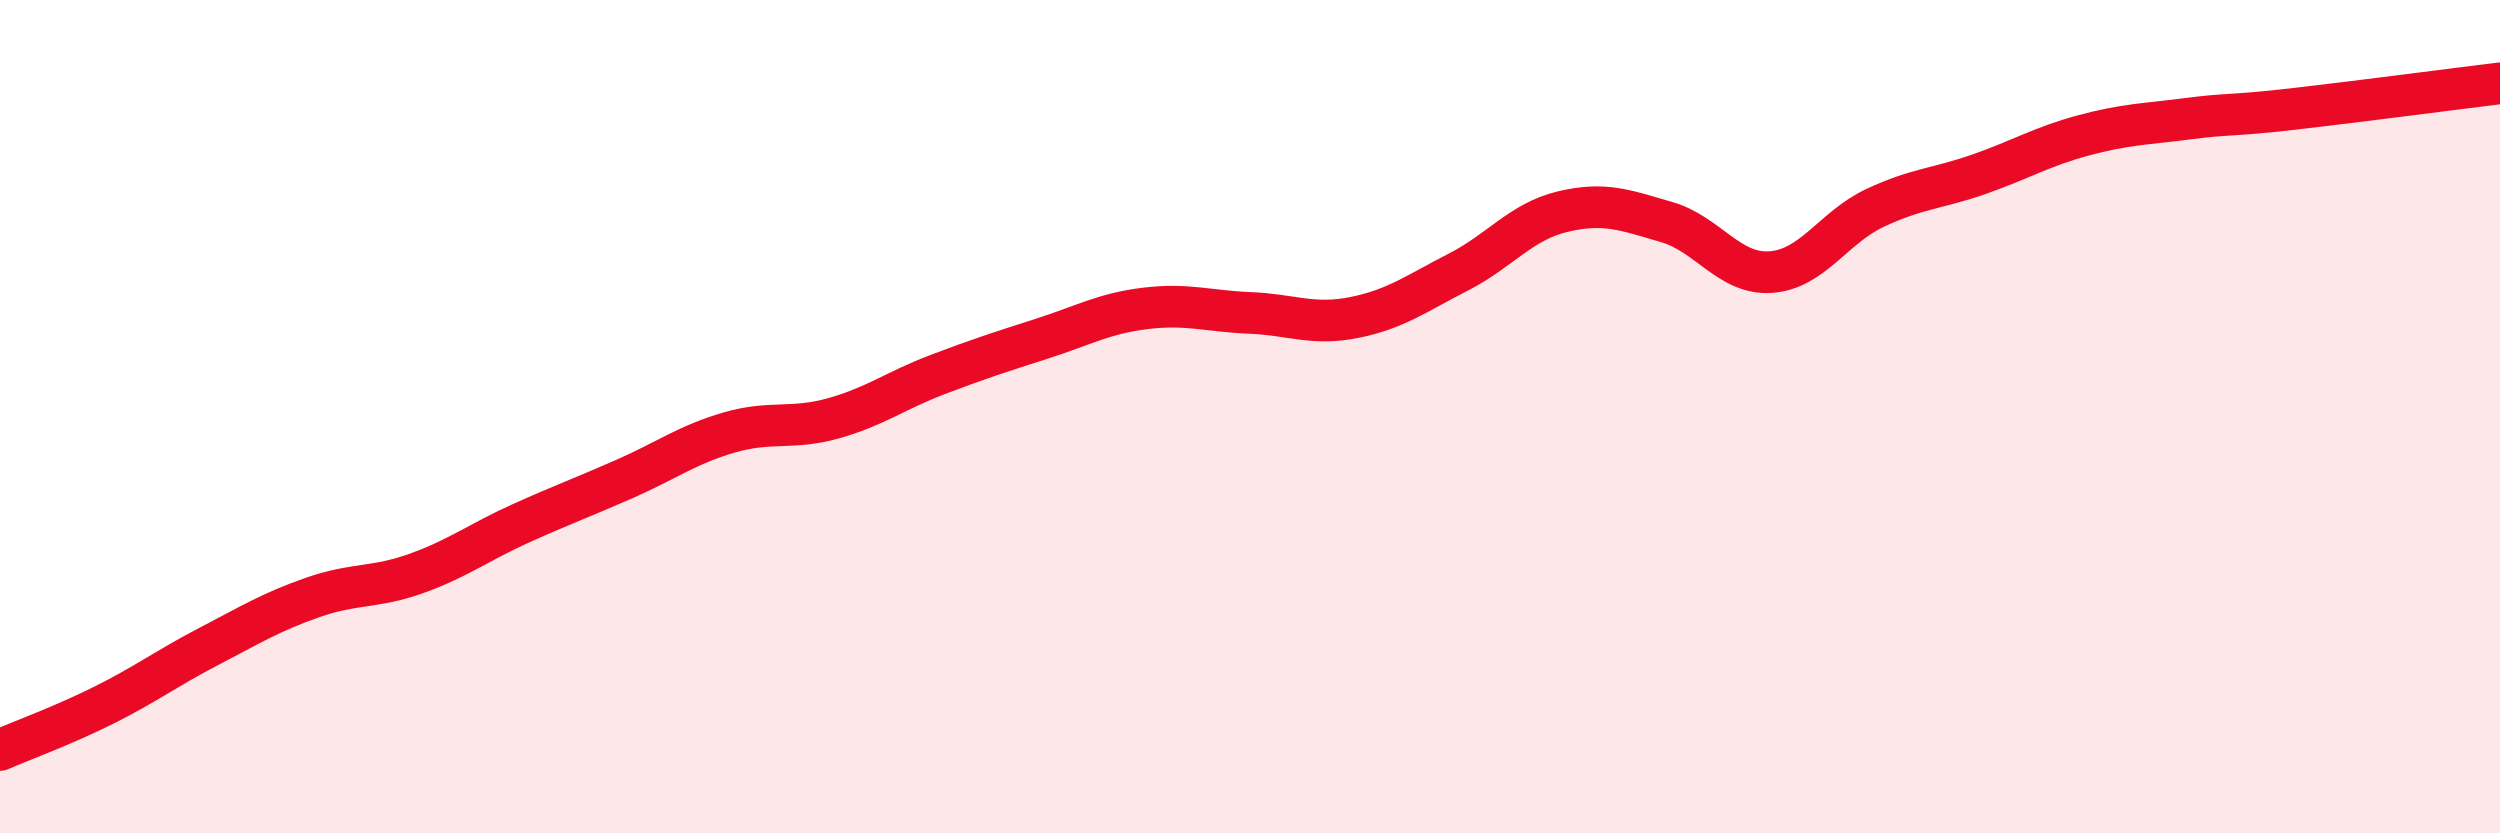
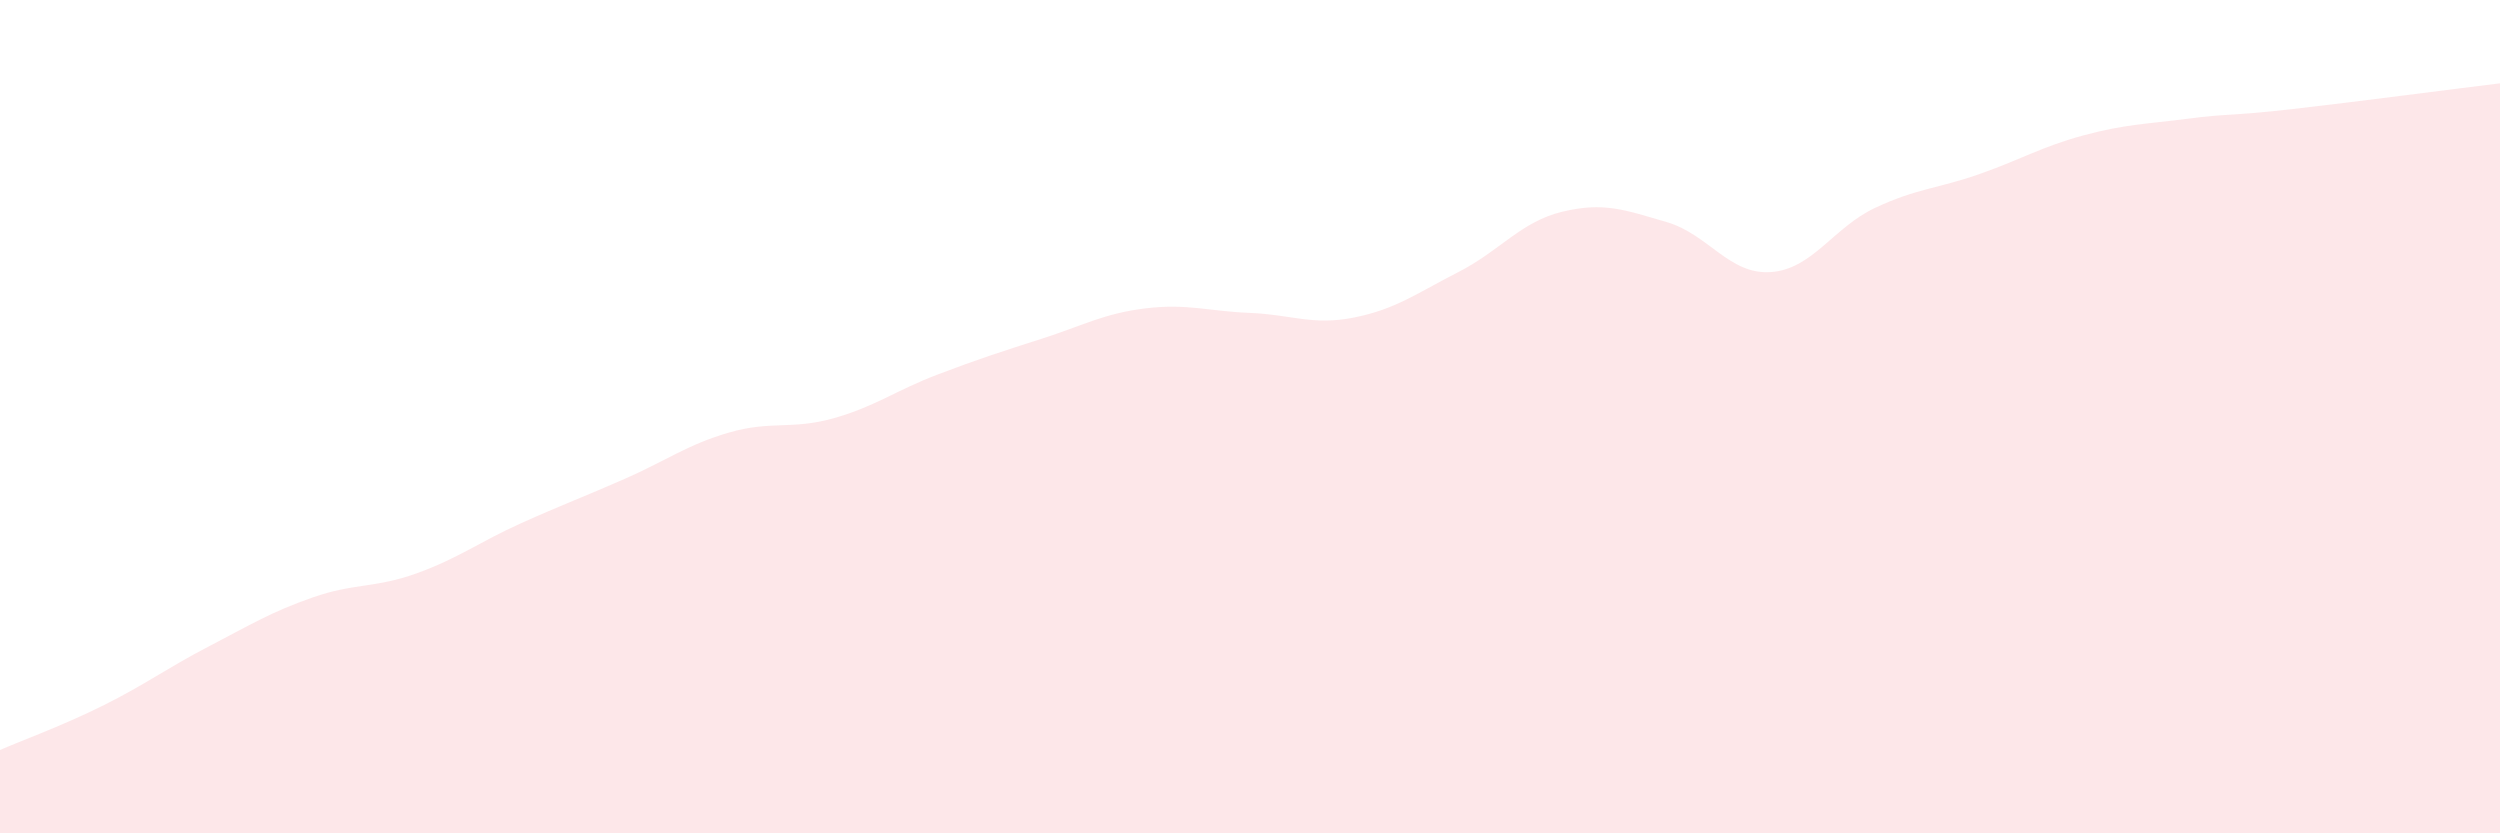
<svg xmlns="http://www.w3.org/2000/svg" width="60" height="20" viewBox="0 0 60 20">
  <path d="M 0,18 C 0.5,17.78 1.5,17.42 2.5,16.92 C 3.5,16.42 4,16.04 5,15.52 C 6,15 6.5,14.69 7.5,14.34 C 8.5,13.99 9,14.12 10,13.76 C 11,13.4 11.5,13.01 12.5,12.56 C 13.5,12.11 14,11.93 15,11.49 C 16,11.05 16.5,10.67 17.5,10.38 C 18.5,10.09 19,10.32 20,10.04 C 21,9.76 21.5,9.37 22.5,8.99 C 23.5,8.61 24,8.45 25,8.13 C 26,7.81 26.5,7.52 27.5,7.4 C 28.5,7.28 29,7.47 30,7.51 C 31,7.55 31.5,7.82 32.5,7.62 C 33.5,7.42 34,7.04 35,6.53 C 36,6.02 36.5,5.32 37.5,5.08 C 38.5,4.84 39,5.04 40,5.33 C 41,5.62 41.5,6.6 42.5,6.53 C 43.5,6.46 44,5.46 45,4.99 C 46,4.52 46.5,4.53 47.5,4.18 C 48.5,3.83 49,3.52 50,3.25 C 51,2.98 51.5,2.98 52.5,2.85 C 53.5,2.72 53.5,2.79 55,2.62 C 56.5,2.45 59,2.12 60,2L60 20L0 20Z" fill="#EB0A25" opacity="0.1" stroke-linecap="round" stroke-linejoin="round" />
-   <path d="M 0,18 C 0.5,17.78 1.5,17.42 2.5,16.92 C 3.5,16.42 4,16.04 5,15.52 C 6,15 6.5,14.69 7.5,14.34 C 8.5,13.99 9,14.12 10,13.76 C 11,13.4 11.5,13.01 12.5,12.56 C 13.5,12.11 14,11.93 15,11.49 C 16,11.05 16.5,10.67 17.5,10.38 C 18.5,10.09 19,10.32 20,10.04 C 21,9.76 21.5,9.37 22.5,8.99 C 23.5,8.61 24,8.45 25,8.13 C 26,7.81 26.5,7.52 27.5,7.4 C 28.5,7.28 29,7.47 30,7.51 C 31,7.55 31.5,7.82 32.5,7.62 C 33.5,7.42 34,7.04 35,6.53 C 36,6.02 36.5,5.32 37.5,5.08 C 38.5,4.84 39,5.04 40,5.33 C 41,5.62 41.5,6.6 42.5,6.53 C 43.5,6.46 44,5.46 45,4.99 C 46,4.52 46.5,4.53 47.5,4.18 C 48.5,3.83 49,3.52 50,3.25 C 51,2.98 51.5,2.98 52.5,2.85 C 53.5,2.72 53.5,2.79 55,2.62 C 56.5,2.45 59,2.12 60,2" stroke="#EB0A25" stroke-width="1" fill="none" stroke-linecap="round" stroke-linejoin="round" />
</svg>